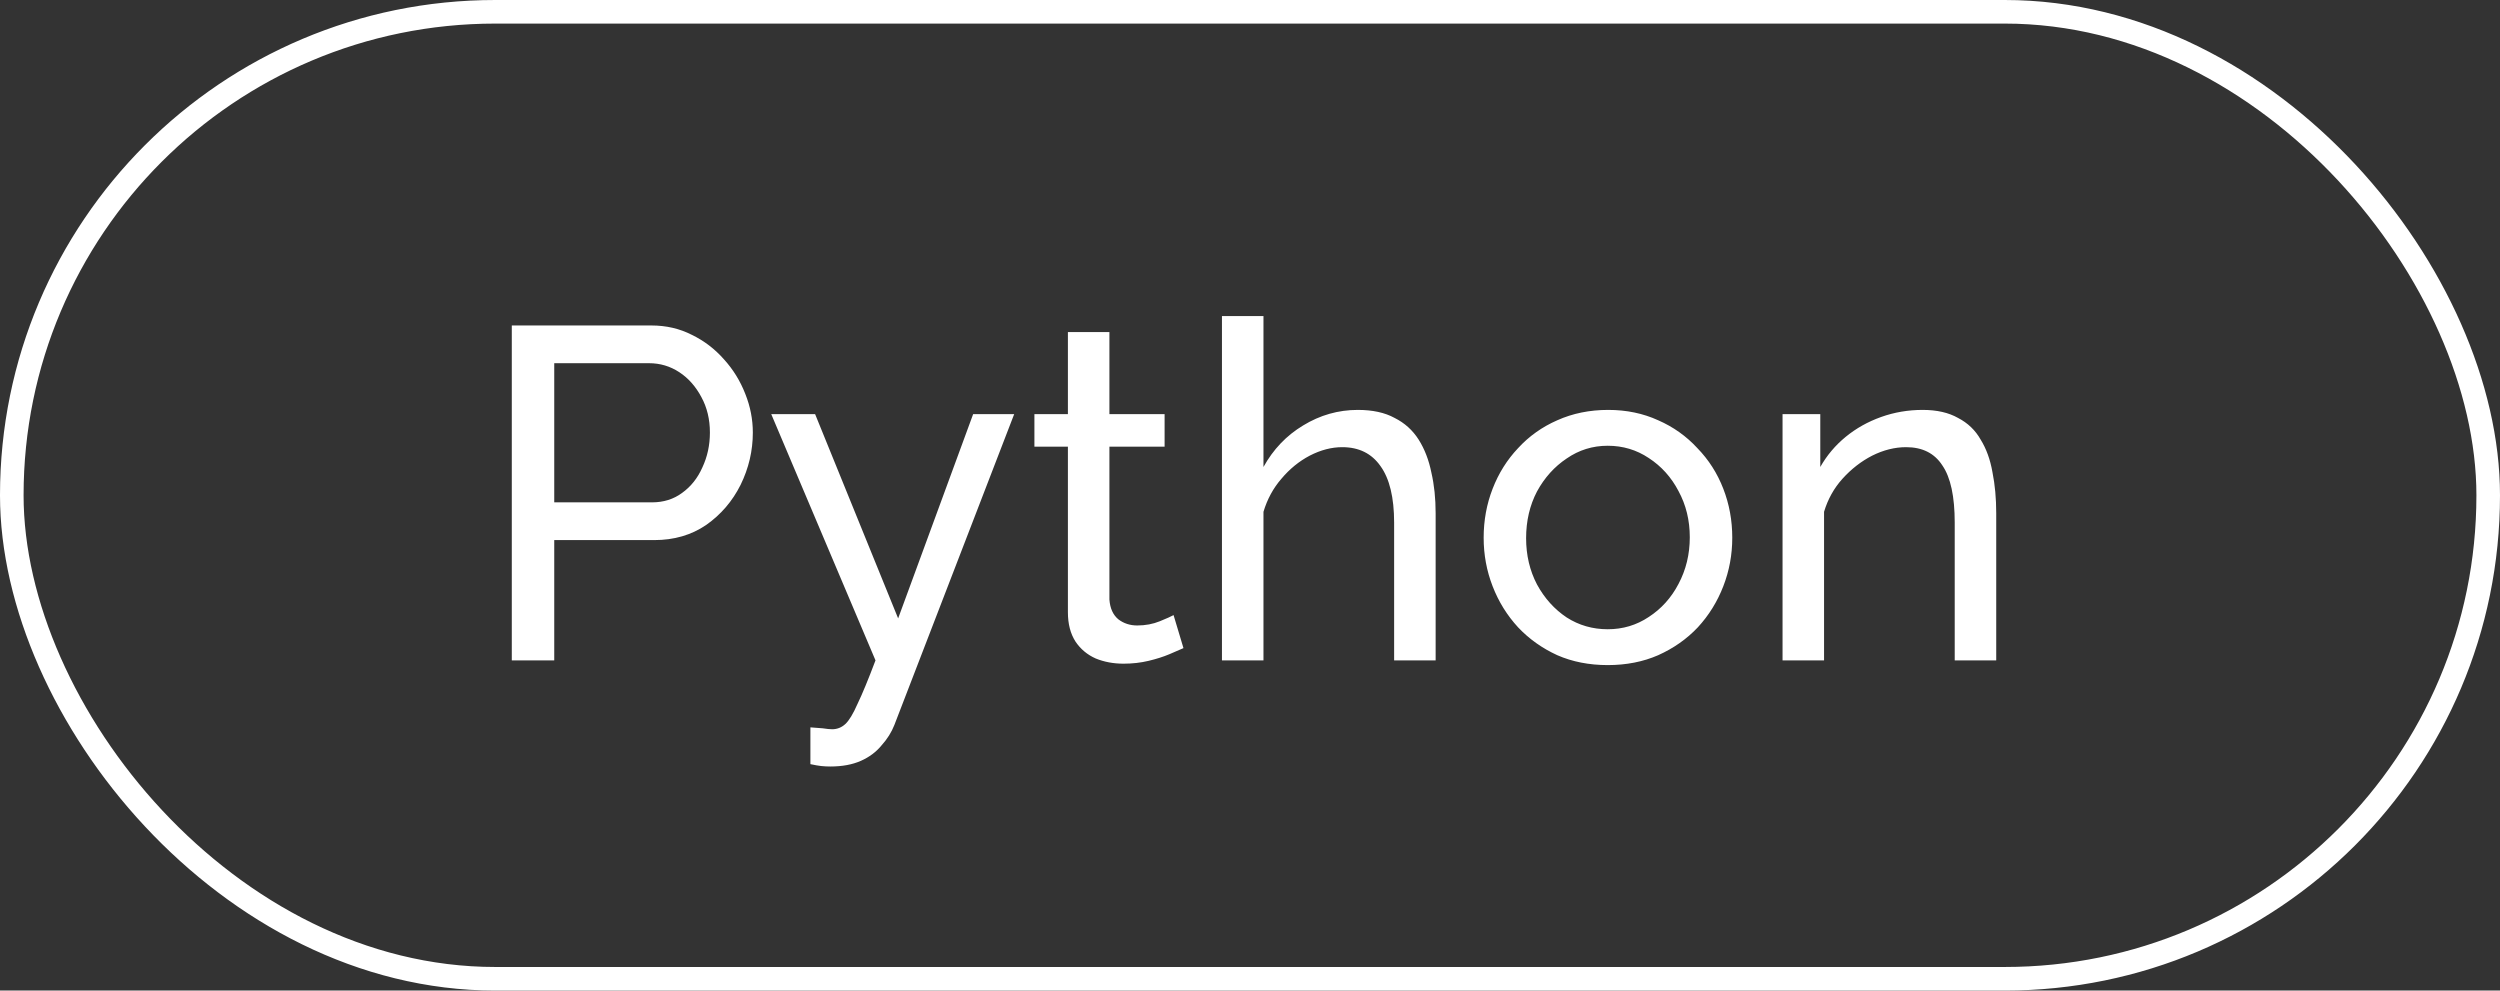
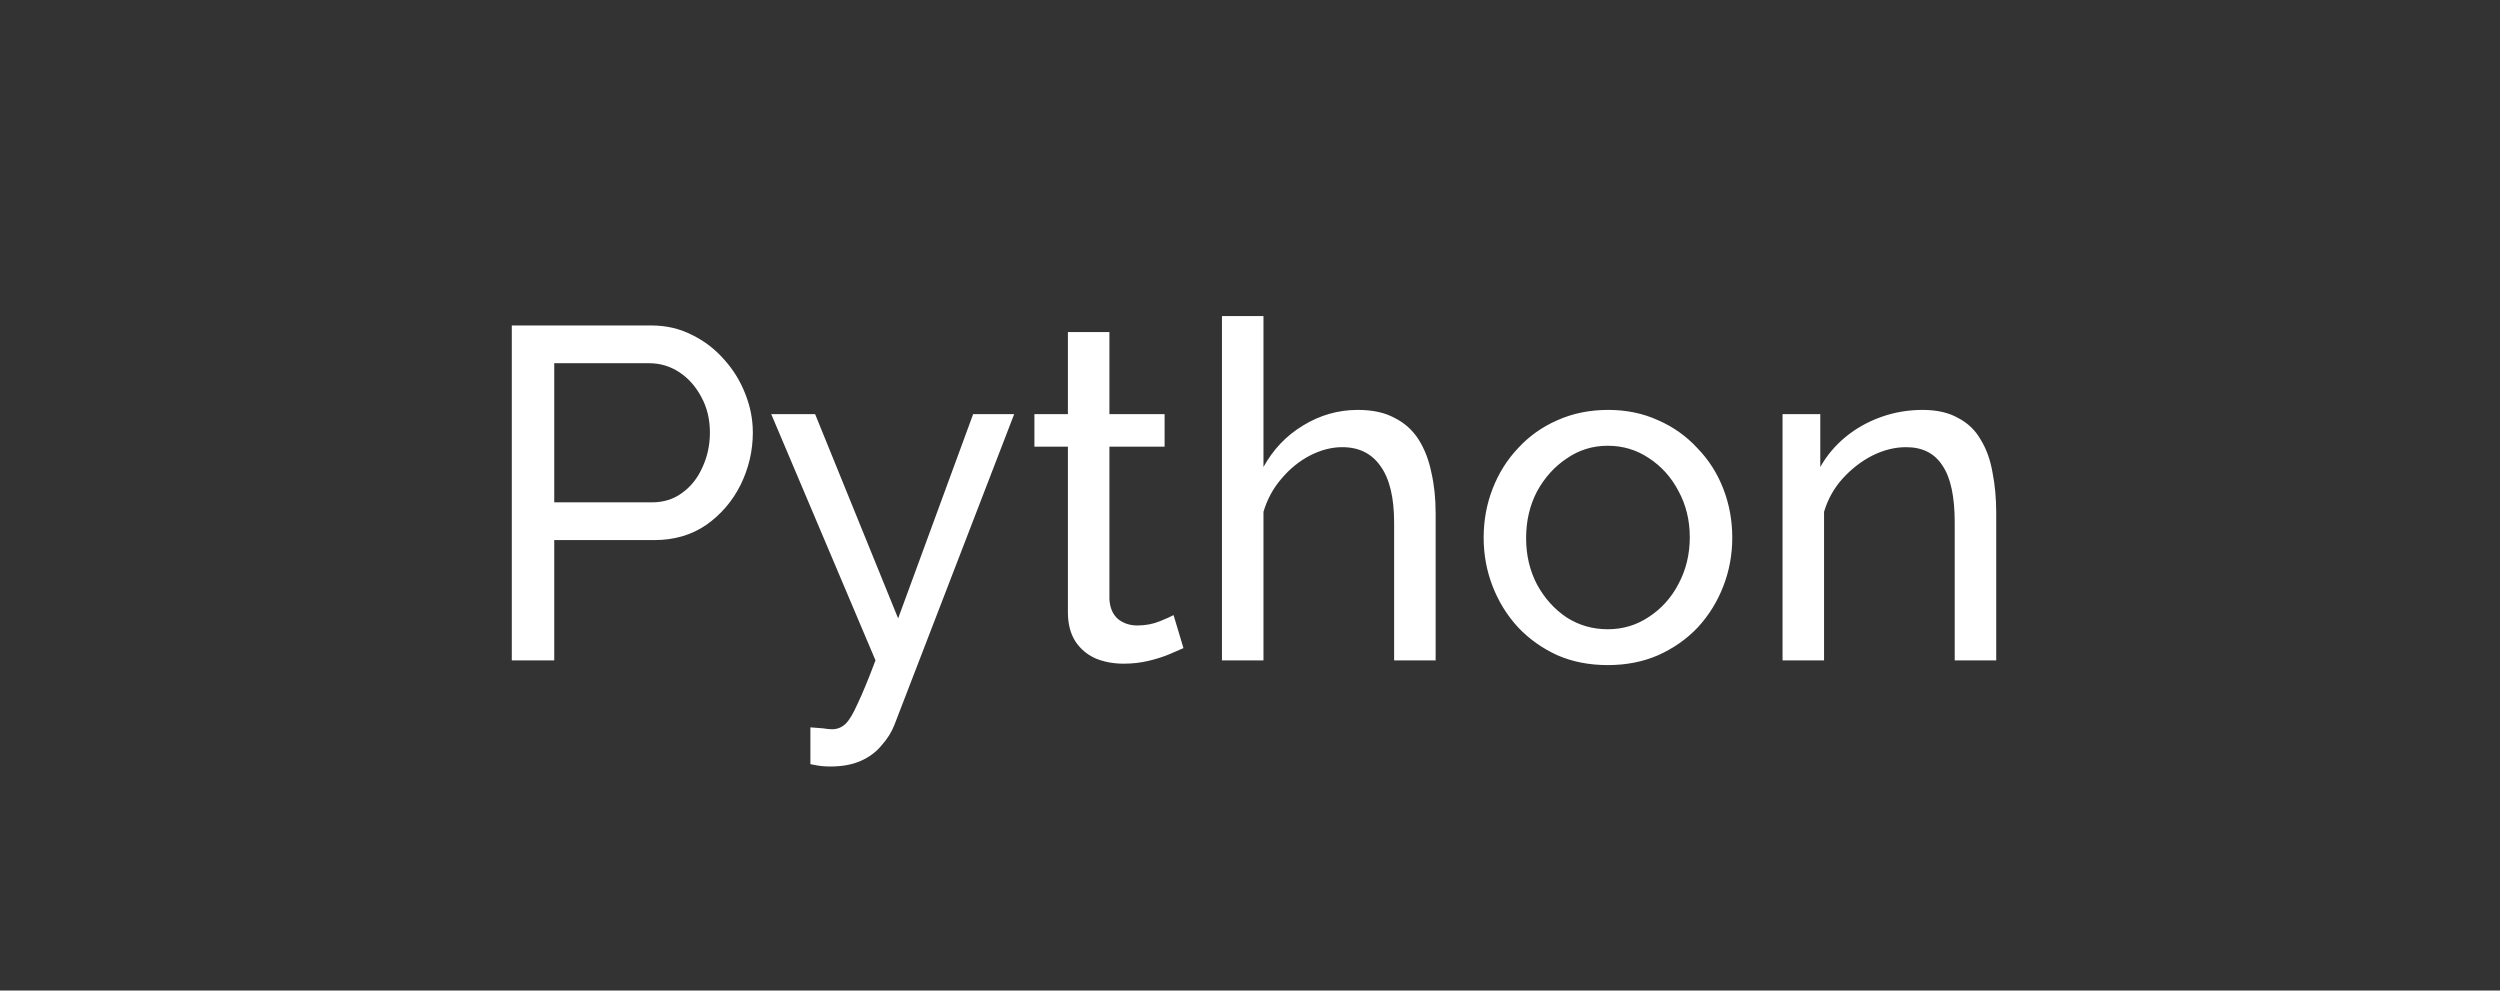
<svg xmlns="http://www.w3.org/2000/svg" width="106" height="42" viewBox="0 0 106 42" fill="none">
  <rect x="0" y="0" width="106" height="42" fill="#333333" stroke="none" />
  <path d="M21.7 28V13.8H27.62C28.247 13.8 28.82 13.933 29.34 14.2C29.86 14.453 30.313 14.8 30.7 15.24C31.087 15.667 31.387 16.153 31.6 16.7C31.813 17.233 31.92 17.78 31.92 18.34C31.92 19.113 31.747 19.853 31.4 20.56C31.053 21.253 30.567 21.82 29.94 22.26C29.313 22.687 28.58 22.9 27.74 22.9H23.5V28H21.7ZM23.5 21.3H27.64C28.133 21.3 28.56 21.167 28.92 20.9C29.293 20.633 29.58 20.273 29.78 19.82C29.993 19.367 30.1 18.873 30.1 18.34C30.1 17.78 29.98 17.28 29.74 16.84C29.5 16.387 29.187 16.033 28.8 15.78C28.413 15.527 27.987 15.4 27.52 15.4H23.5V21.3ZM34.361 30.84C34.534 30.853 34.708 30.867 34.881 30.88C35.054 30.907 35.188 30.92 35.281 30.92C35.494 30.92 35.681 30.847 35.841 30.7C36.001 30.553 36.174 30.267 36.361 29.84C36.561 29.427 36.814 28.813 37.121 28L32.701 17.56H34.561L38.081 26.22L41.261 17.56H43.001L37.921 30.74C37.801 31.047 37.621 31.333 37.381 31.6C37.154 31.88 36.861 32.1 36.501 32.26C36.141 32.42 35.708 32.5 35.201 32.5C35.081 32.5 34.954 32.493 34.821 32.48C34.701 32.467 34.548 32.44 34.361 32.4V30.84ZM50.179 27.48C50.033 27.547 49.833 27.633 49.579 27.74C49.326 27.847 49.033 27.94 48.699 28.02C48.366 28.1 48.013 28.14 47.639 28.14C47.213 28.14 46.819 28.067 46.459 27.92C46.099 27.76 45.813 27.52 45.599 27.2C45.386 26.867 45.279 26.453 45.279 25.96V18.94H43.859V17.56H45.279V14.08H47.039V17.56H49.379V18.94H47.039V25.42C47.066 25.793 47.193 26.073 47.419 26.26C47.646 26.433 47.913 26.52 48.219 26.52C48.566 26.52 48.886 26.46 49.179 26.34C49.473 26.22 49.666 26.133 49.759 26.08L50.179 27.48ZM60.871 28H59.111V22.16C59.111 21.093 58.917 20.293 58.531 19.76C58.157 19.227 57.617 18.96 56.911 18.96C56.457 18.96 55.997 19.08 55.531 19.32C55.077 19.56 54.677 19.887 54.331 20.3C53.984 20.7 53.731 21.167 53.571 21.7V28H51.811V13.4H53.571V19.8C53.984 19.053 54.544 18.467 55.251 18.04C55.971 17.6 56.744 17.38 57.571 17.38C58.197 17.38 58.717 17.493 59.131 17.72C59.557 17.933 59.897 18.24 60.151 18.64C60.404 19.04 60.584 19.507 60.691 20.04C60.811 20.56 60.871 21.133 60.871 21.76V28ZM68.168 28.2C67.381 28.2 66.668 28.06 66.028 27.78C65.388 27.487 64.834 27.093 64.368 26.6C63.901 26.093 63.541 25.513 63.288 24.86C63.034 24.207 62.907 23.52 62.907 22.8C62.907 22.067 63.034 21.373 63.288 20.72C63.541 20.067 63.901 19.493 64.368 19C64.834 18.493 65.388 18.1 66.028 17.82C66.681 17.527 67.401 17.38 68.188 17.38C68.961 17.38 69.668 17.527 70.308 17.82C70.948 18.1 71.501 18.493 71.968 19C72.448 19.493 72.814 20.067 73.067 20.72C73.321 21.373 73.448 22.067 73.448 22.8C73.448 23.52 73.321 24.207 73.067 24.86C72.814 25.513 72.454 26.093 71.987 26.6C71.521 27.093 70.961 27.487 70.308 27.78C69.668 28.06 68.954 28.2 68.168 28.2ZM64.707 22.82C64.707 23.54 64.861 24.193 65.168 24.78C65.487 25.367 65.907 25.833 66.427 26.18C66.948 26.513 67.528 26.68 68.168 26.68C68.808 26.68 69.388 26.507 69.907 26.16C70.441 25.813 70.861 25.347 71.168 24.76C71.487 24.16 71.647 23.5 71.647 22.78C71.647 22.06 71.487 21.407 71.168 20.82C70.861 20.233 70.441 19.767 69.907 19.42C69.388 19.073 68.808 18.9 68.168 18.9C67.528 18.9 66.948 19.08 66.427 19.44C65.907 19.787 65.487 20.253 65.168 20.84C64.861 21.427 64.707 22.087 64.707 22.82ZM84.64 28H82.88V22.16C82.88 21.053 82.707 20.247 82.36 19.74C82.027 19.22 81.513 18.96 80.82 18.96C80.34 18.96 79.86 19.08 79.38 19.32C78.913 19.56 78.493 19.887 78.12 20.3C77.76 20.7 77.5 21.167 77.34 21.7V28H75.58V17.56H77.18V19.8C77.46 19.307 77.82 18.88 78.26 18.52C78.7 18.16 79.2 17.88 79.76 17.68C80.32 17.48 80.907 17.38 81.52 17.38C82.12 17.38 82.62 17.493 83.02 17.72C83.433 17.933 83.754 18.24 83.98 18.64C84.22 19.027 84.387 19.487 84.48 20.02C84.587 20.553 84.64 21.133 84.64 21.76V28Z" fill="white" />
-   <rect x="0.5" y="0.5" width="105" height="41" rx="20.5" stroke="white" />
</svg>